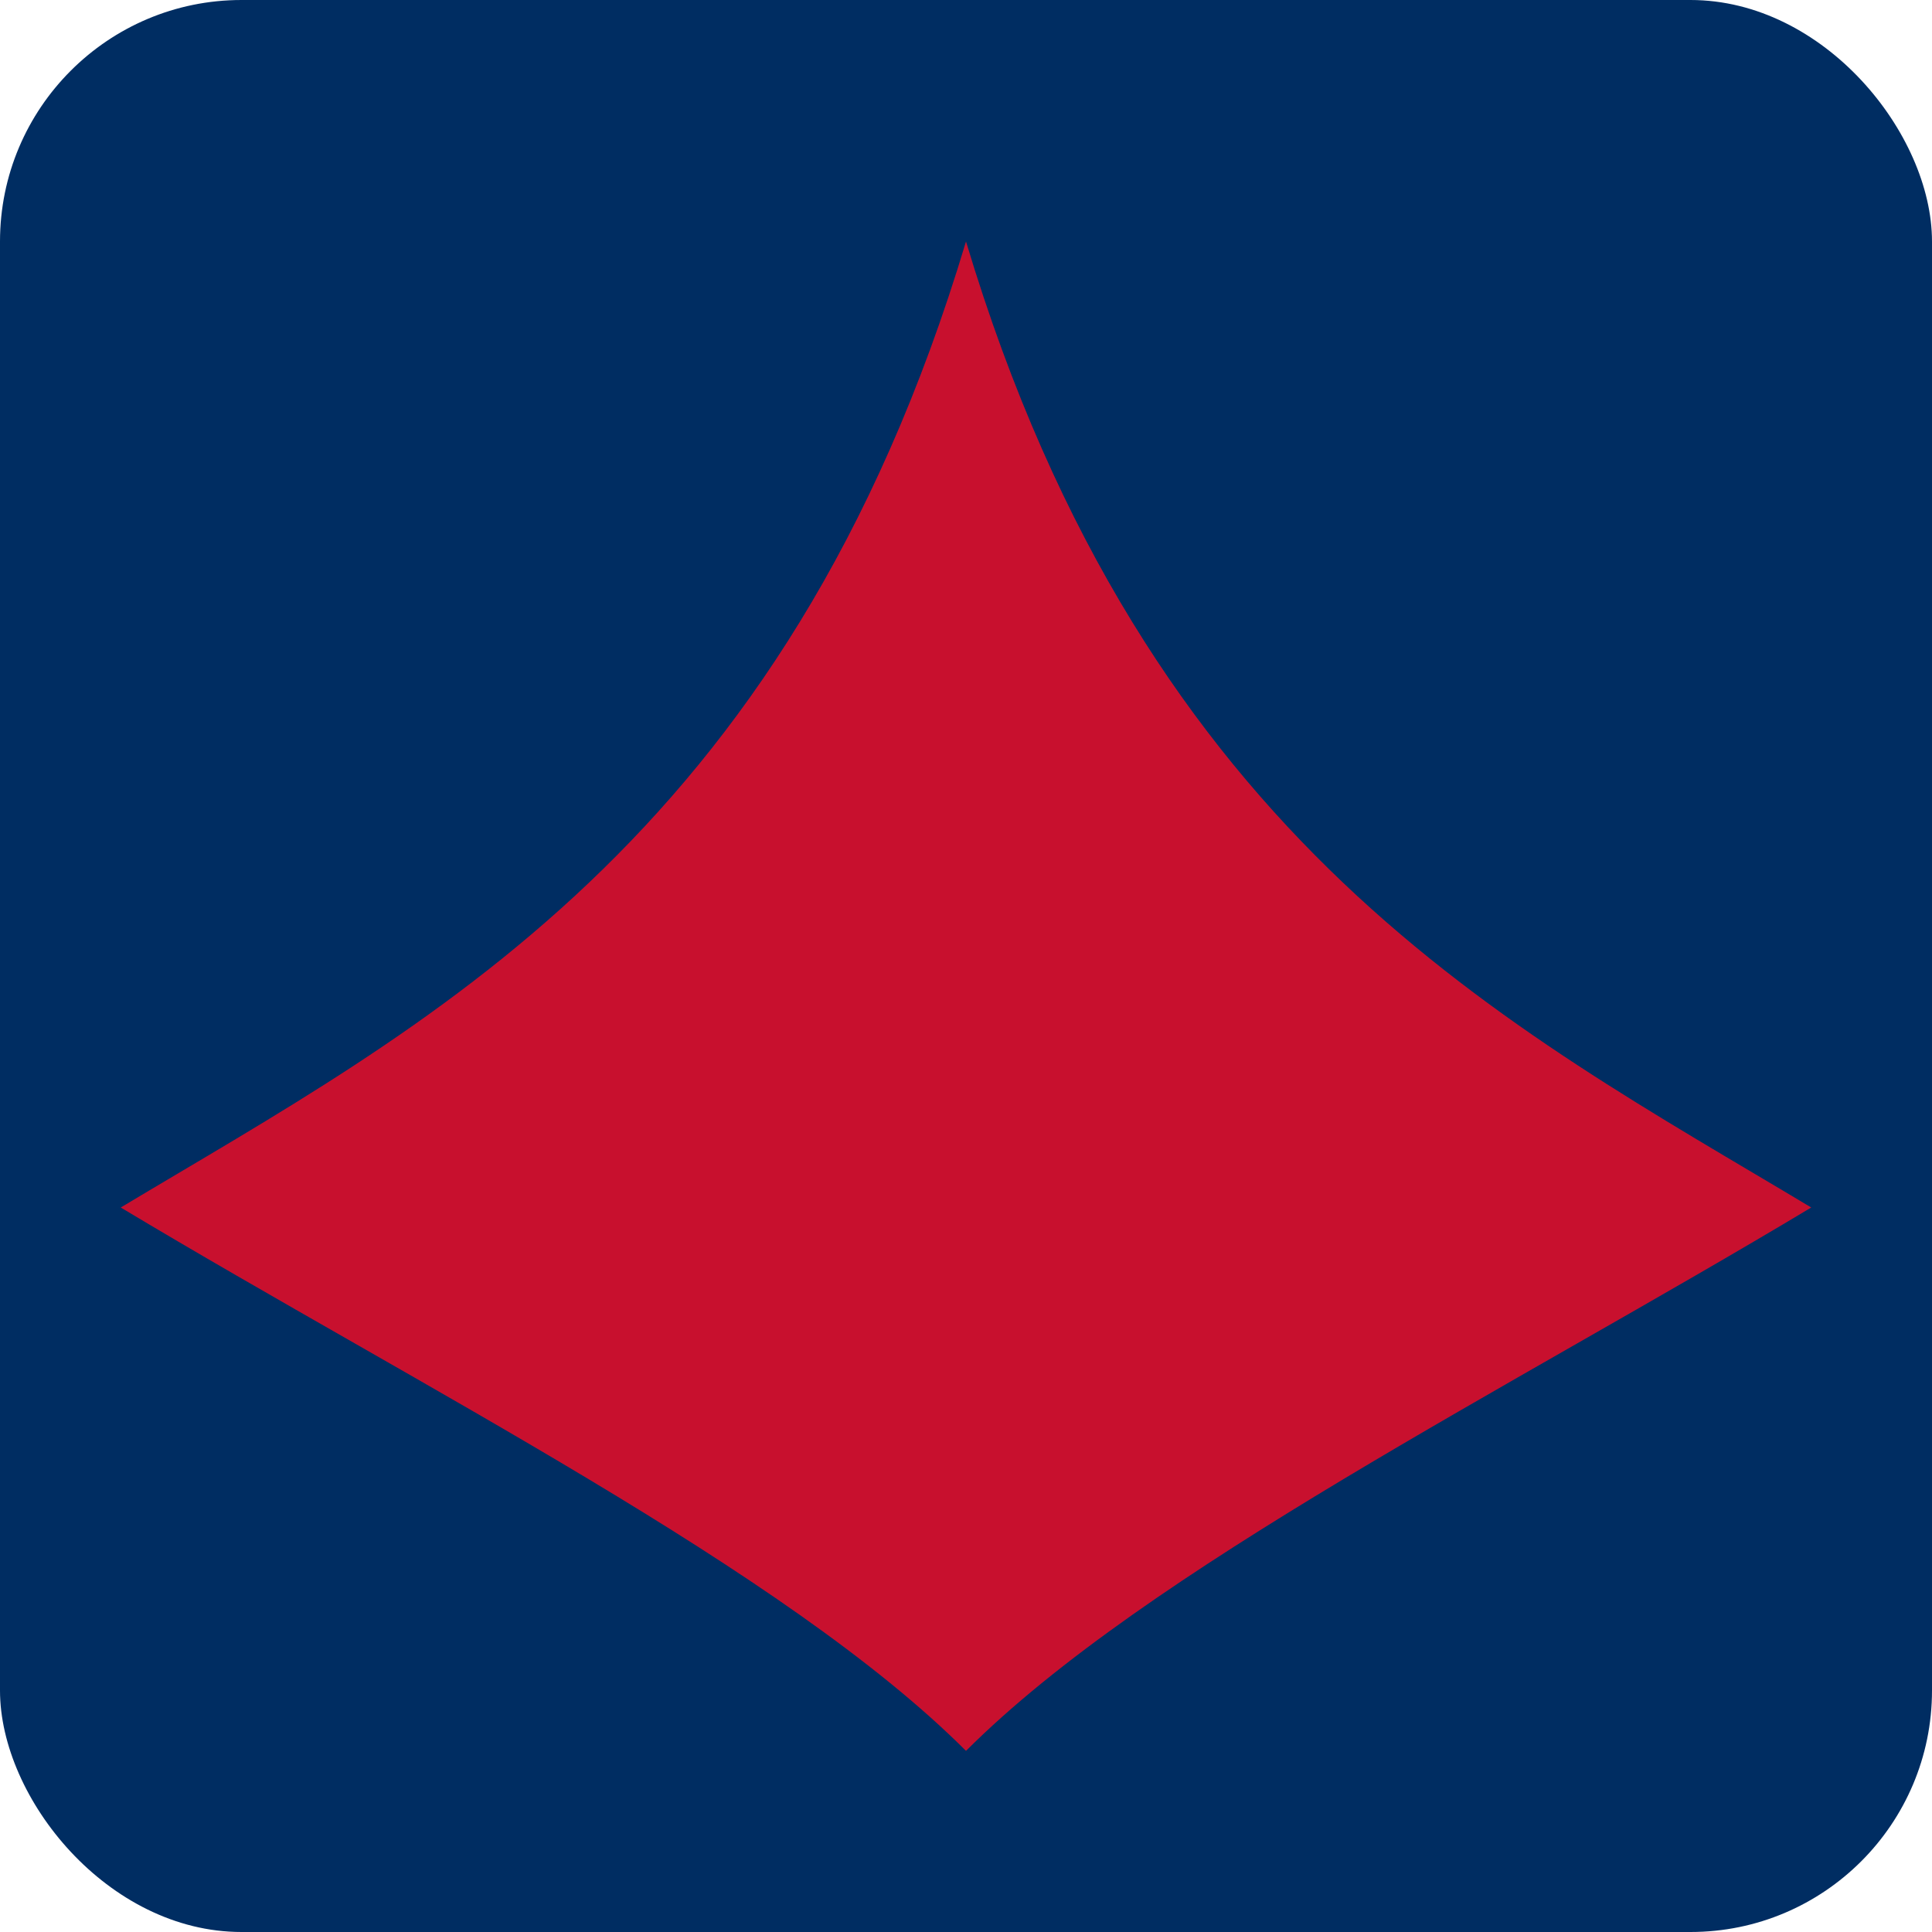
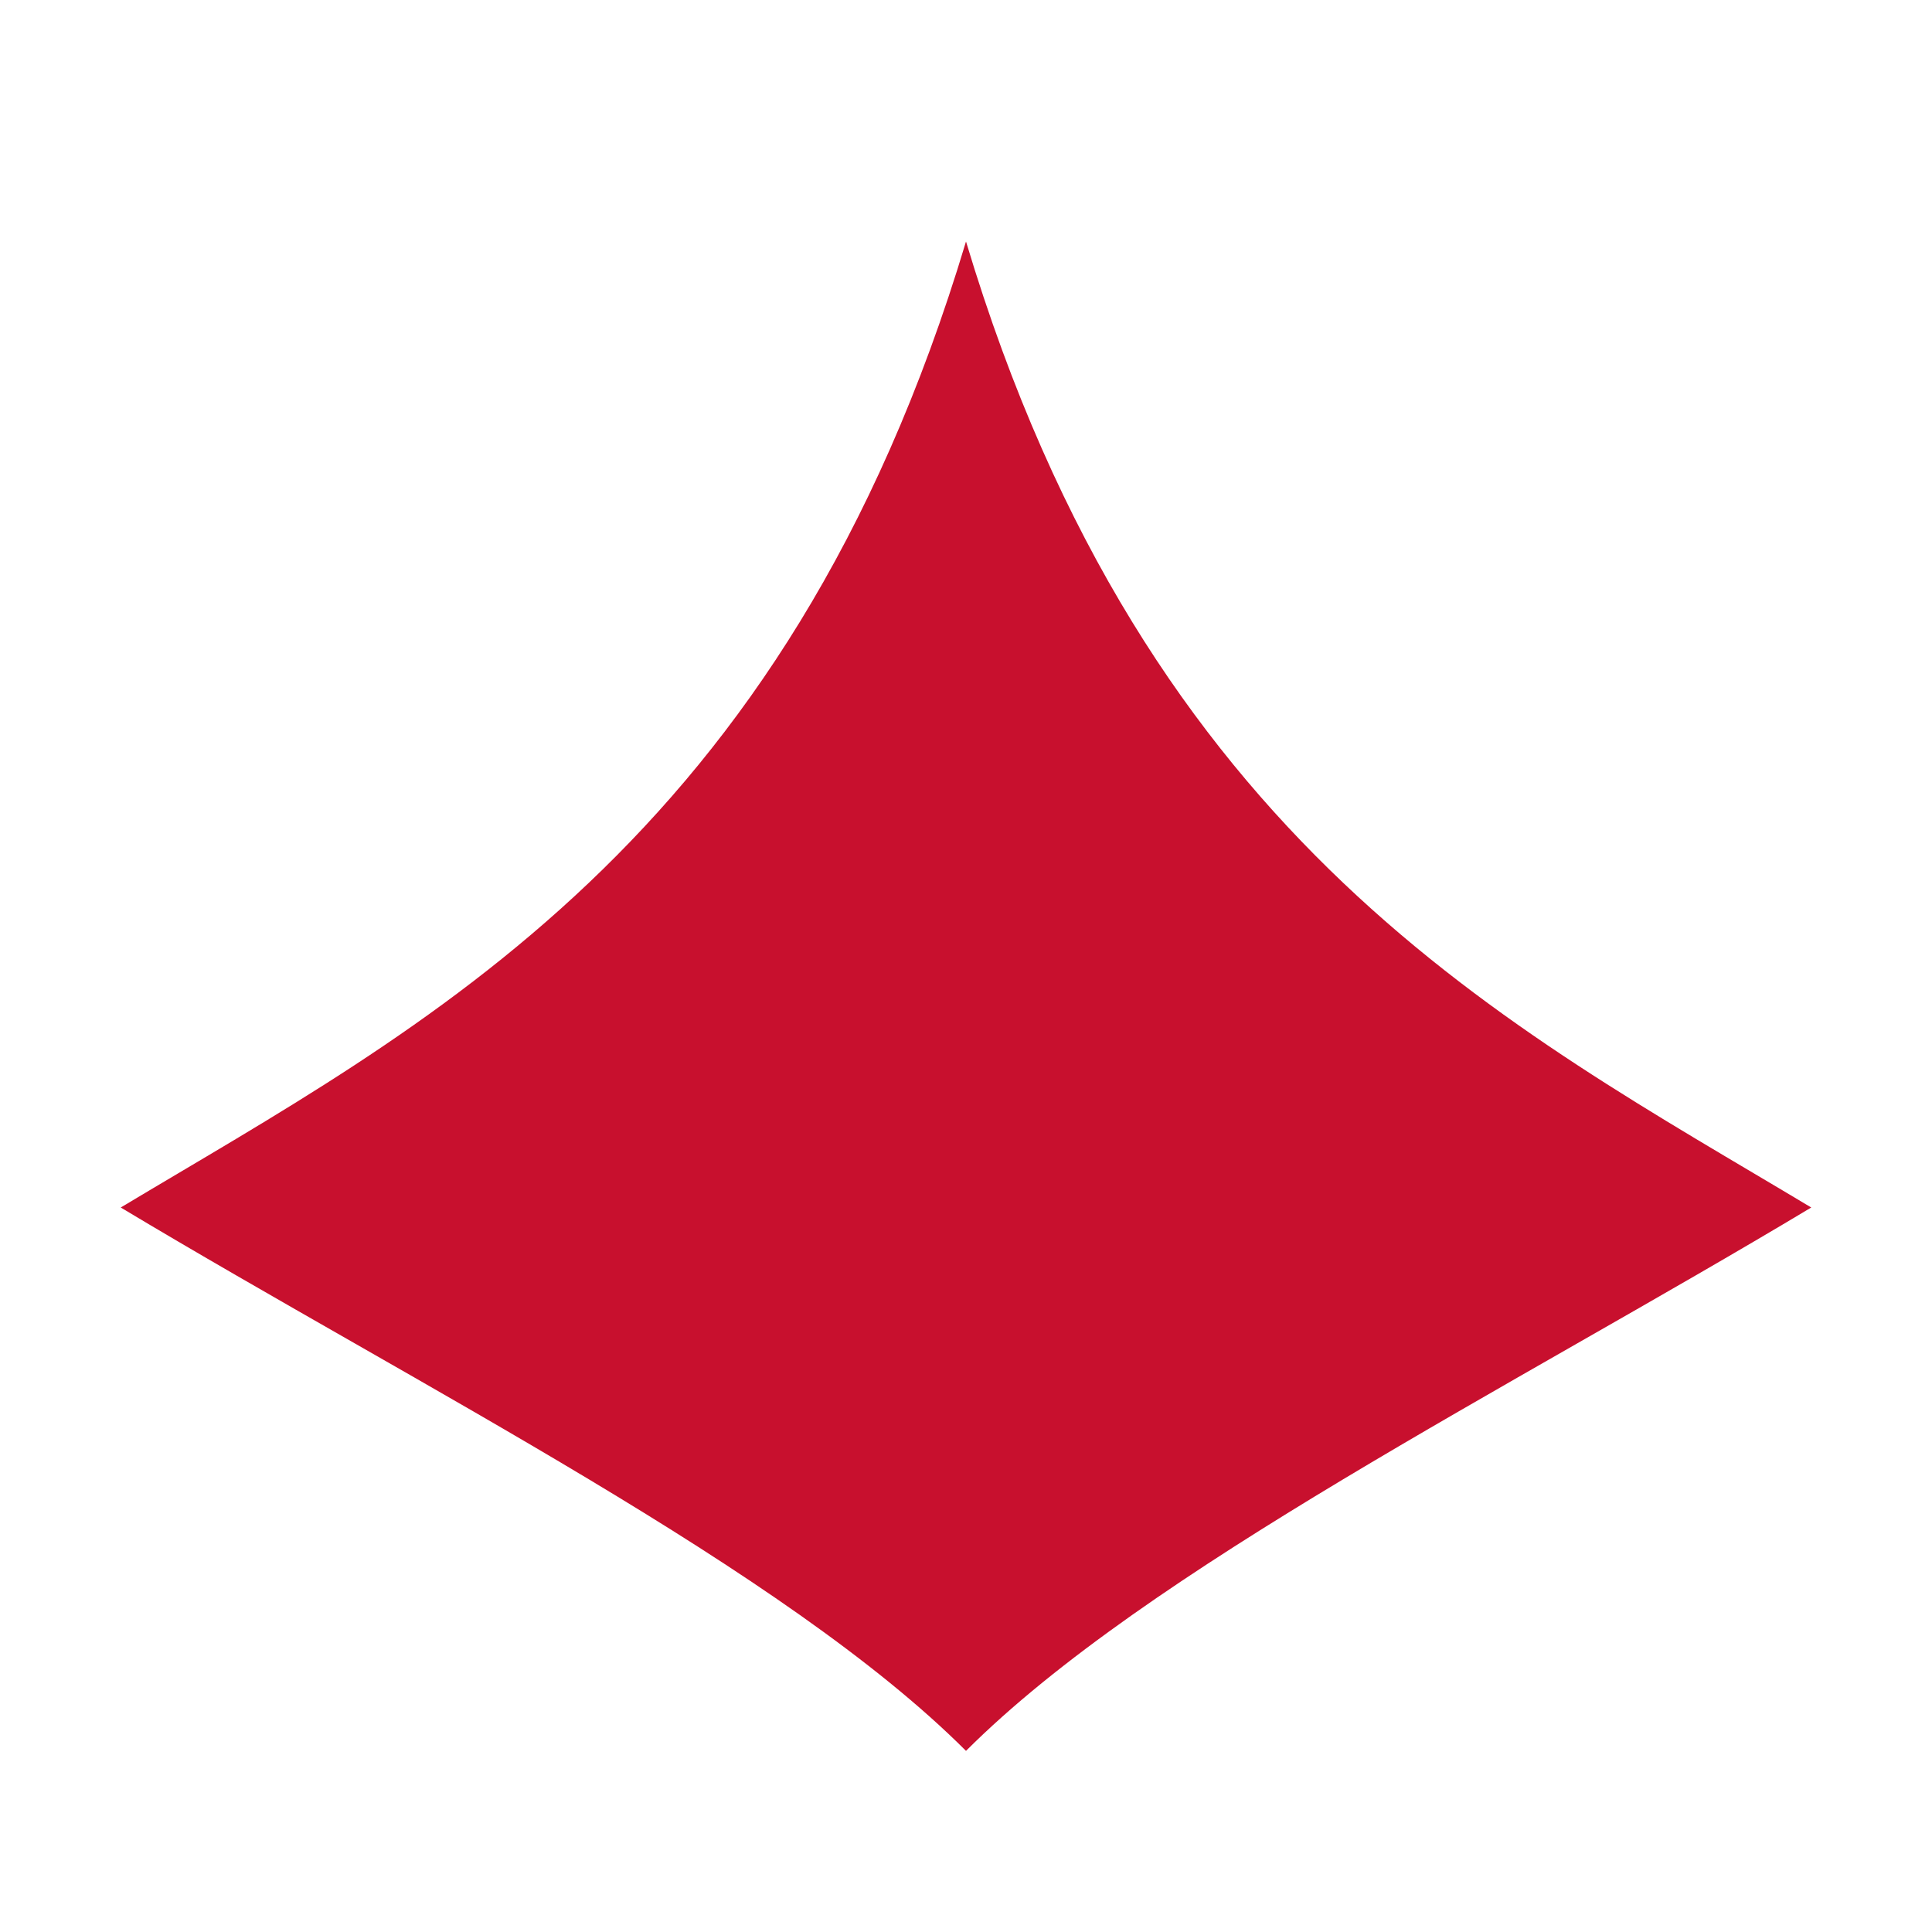
<svg xmlns="http://www.w3.org/2000/svg" width="32" height="32" viewBox="0 0 32 32">
-   <rect width="32" height="32" fill="#002d62" rx="4" ry="4" />
  <path d="M16,4 C13,14 7,17 2,20 C7,23 13,26 16,29 C19,26 25,23 30,20 C25,17 19,14 16,4 Z" fill="#c8102e" />
</svg>